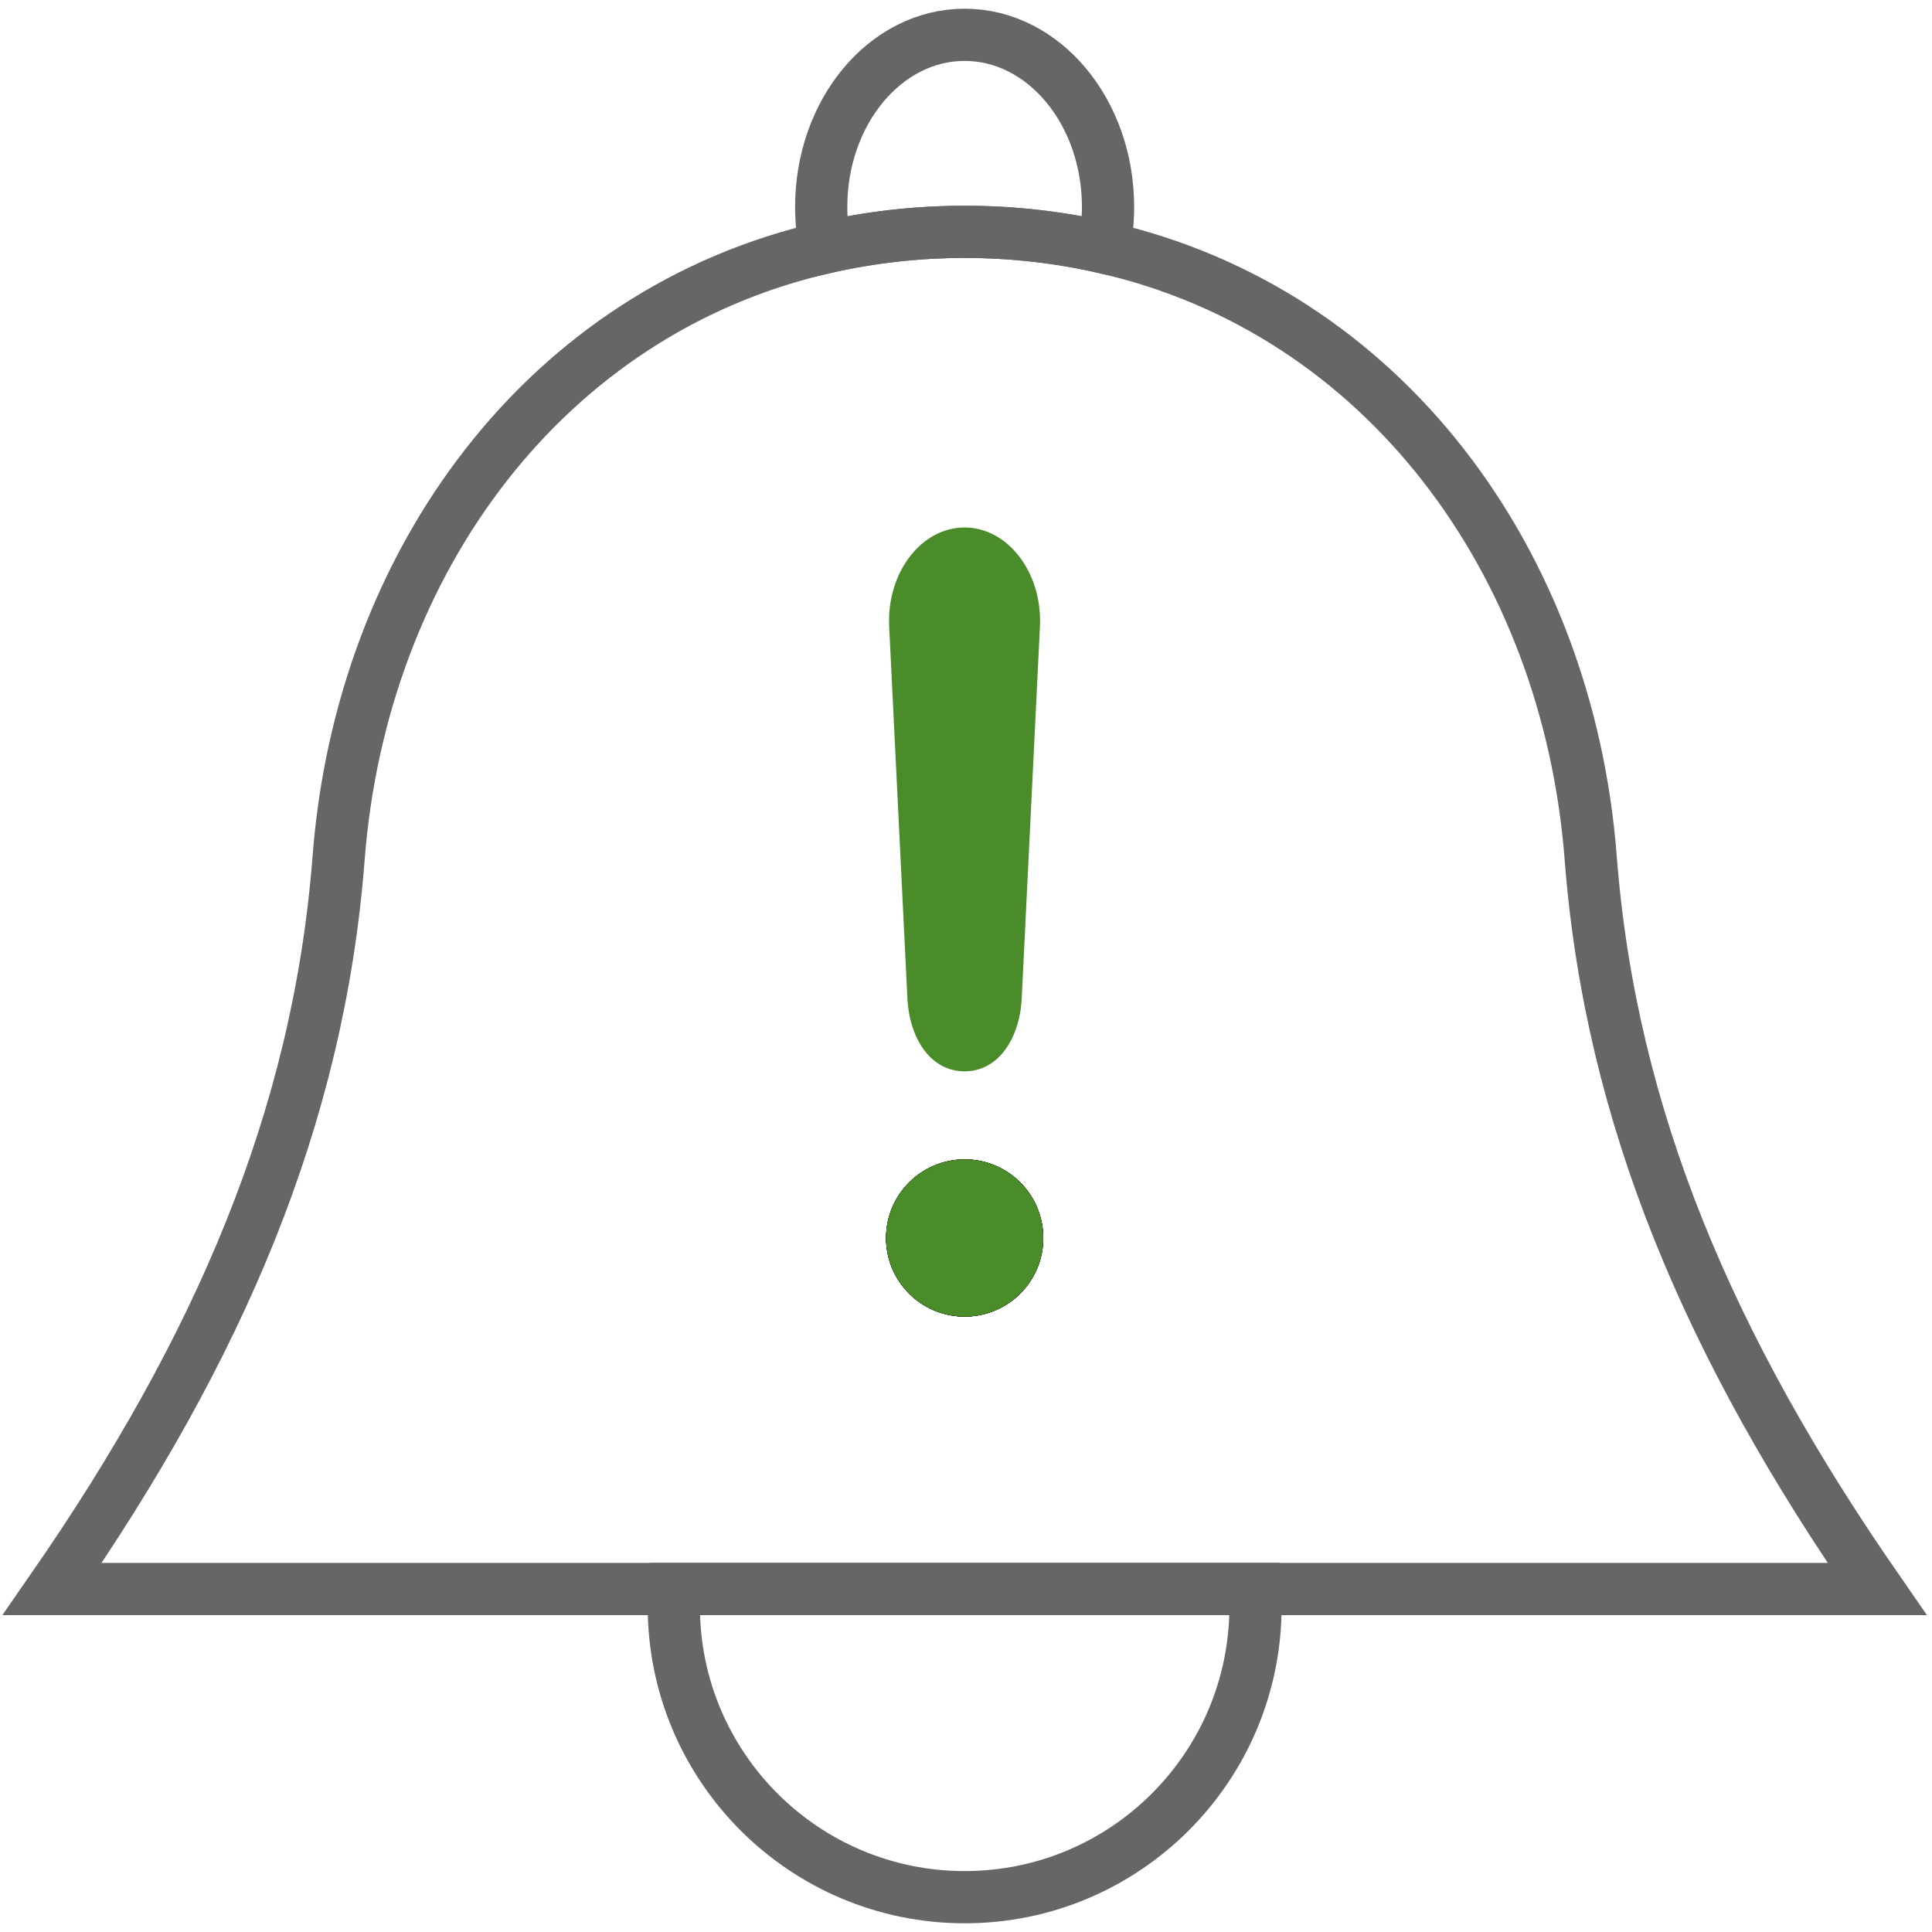
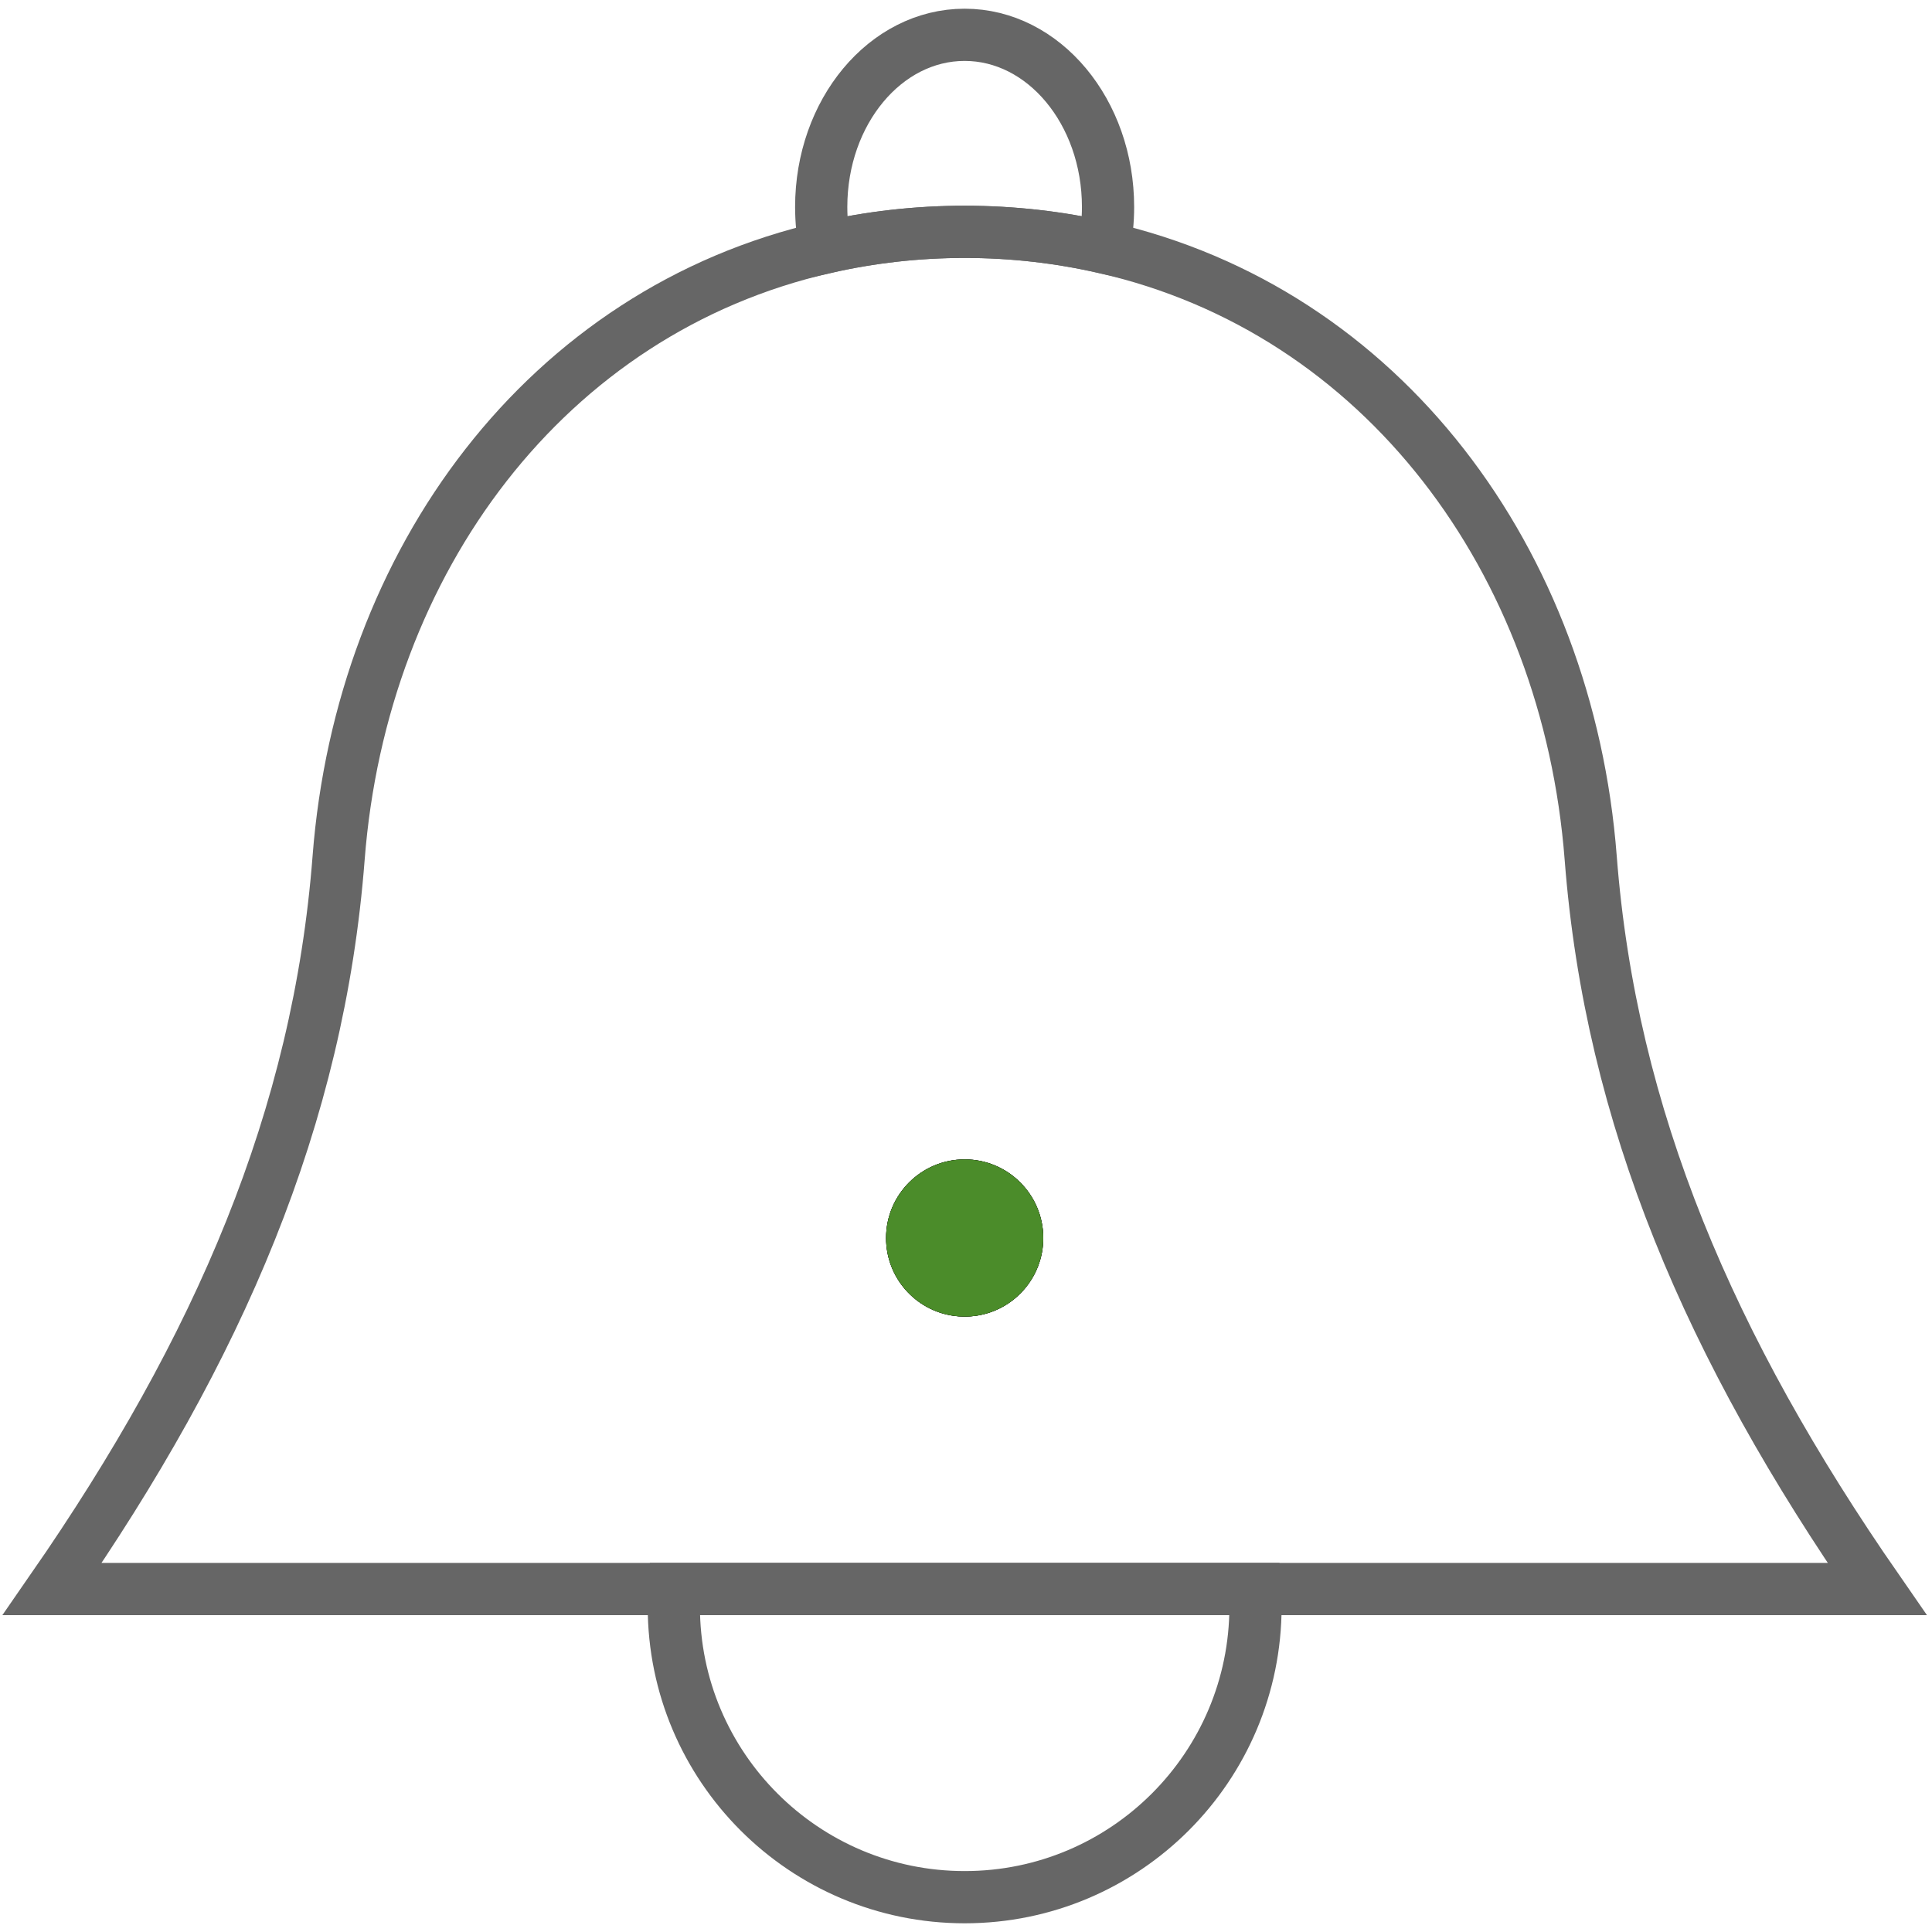
<svg xmlns="http://www.w3.org/2000/svg" width="111" height="111" viewBox="0 0 111 111" fill="none">
  <path d="M72.133 92.292C72.133 101.518 64.65 109 55.425 109C46.199 109 38.713 101.518 38.713 92.292C38.713 91.959 38.724 91.626 38.745 91.296H72.101C72.122 91.626 72.133 91.959 72.133 92.292Z" stroke="#666666" stroke-width="3" stroke-miterlimit="10" />
  <path d="M91.391 49.289C90.075 32.227 79.443 17.855 63.433 14.218C60.858 13.629 58.178 13.32 55.425 13.32C52.671 13.32 49.991 13.629 47.416 14.218C31.407 17.855 20.771 32.227 19.455 49.289C18.305 64.201 12.601 77.443 3 91.296H107.846C98.245 77.443 92.541 64.201 91.391 49.289Z" stroke="#666666" stroke-width="3" stroke-miterlimit="10" />
  <path d="M63.661 11.892C63.661 12.695 63.58 13.474 63.429 14.218C60.855 13.629 58.175 13.32 55.421 13.32C52.667 13.32 49.987 13.629 47.413 14.218C47.262 13.474 47.181 12.695 47.181 11.892C47.181 6.43 50.868 2 55.421 2C59.974 2 63.661 6.43 63.661 11.892Z" stroke="#666666" stroke-width="3" stroke-miterlimit="10" />
-   <path d="M55.421 30.305C52.952 30.305 50.98 32.848 51.082 35.903L52.127 57.224C52.208 59.644 53.464 61.553 55.418 61.553C57.371 61.553 58.627 59.641 58.708 57.224L59.753 35.903C59.855 32.848 57.884 30.305 55.414 30.305H55.421Z" fill="#4B8C2A" />
-   <path d="M55.421 75.644C55.2 75.644 54.979 75.626 54.765 75.595C54.983 75.584 55.2 75.581 55.421 75.581C55.642 75.581 55.86 75.584 56.077 75.595C55.863 75.626 55.642 75.644 55.421 75.644Z" fill="black" />
  <path d="M50.907 71.129C50.907 68.635 52.931 66.611 55.425 66.611C57.919 66.611 59.94 68.635 59.94 71.129C59.94 73.399 58.263 75.279 56.081 75.595C55.867 75.626 55.646 75.644 55.425 75.644C55.204 75.644 54.983 75.626 54.769 75.595C52.584 75.279 50.907 73.399 50.907 71.129Z" fill="black" />
-   <path d="M59.94 71.129C59.94 73.399 58.263 75.279 56.081 75.595C55.867 75.626 55.646 75.644 55.425 75.644C55.204 75.644 54.983 75.626 54.769 75.595C52.584 75.279 50.907 73.399 50.907 71.129C50.907 68.635 52.931 66.611 55.425 66.611C57.919 66.611 59.94 68.635 59.94 71.129Z" fill="black" />
  <path d="M59.94 71.129C59.94 73.399 58.263 75.279 56.081 75.595C55.867 75.626 55.646 75.644 55.425 75.644C55.204 75.644 54.983 75.626 54.769 75.595C52.584 75.279 50.907 73.399 50.907 71.129C50.907 68.635 52.931 66.611 55.425 66.611C57.919 66.611 59.94 68.635 59.94 71.129Z" fill="black" />
  <path d="M59.94 71.129C59.94 73.399 58.263 75.279 56.081 75.595C55.867 75.626 55.646 75.644 55.425 75.644C55.204 75.644 54.983 75.626 54.769 75.595C52.584 75.279 50.907 73.399 50.907 71.129C50.907 68.635 52.931 66.611 55.425 66.611C57.919 66.611 59.94 68.635 59.94 71.129Z" fill="#4B8C2A" />
</svg>